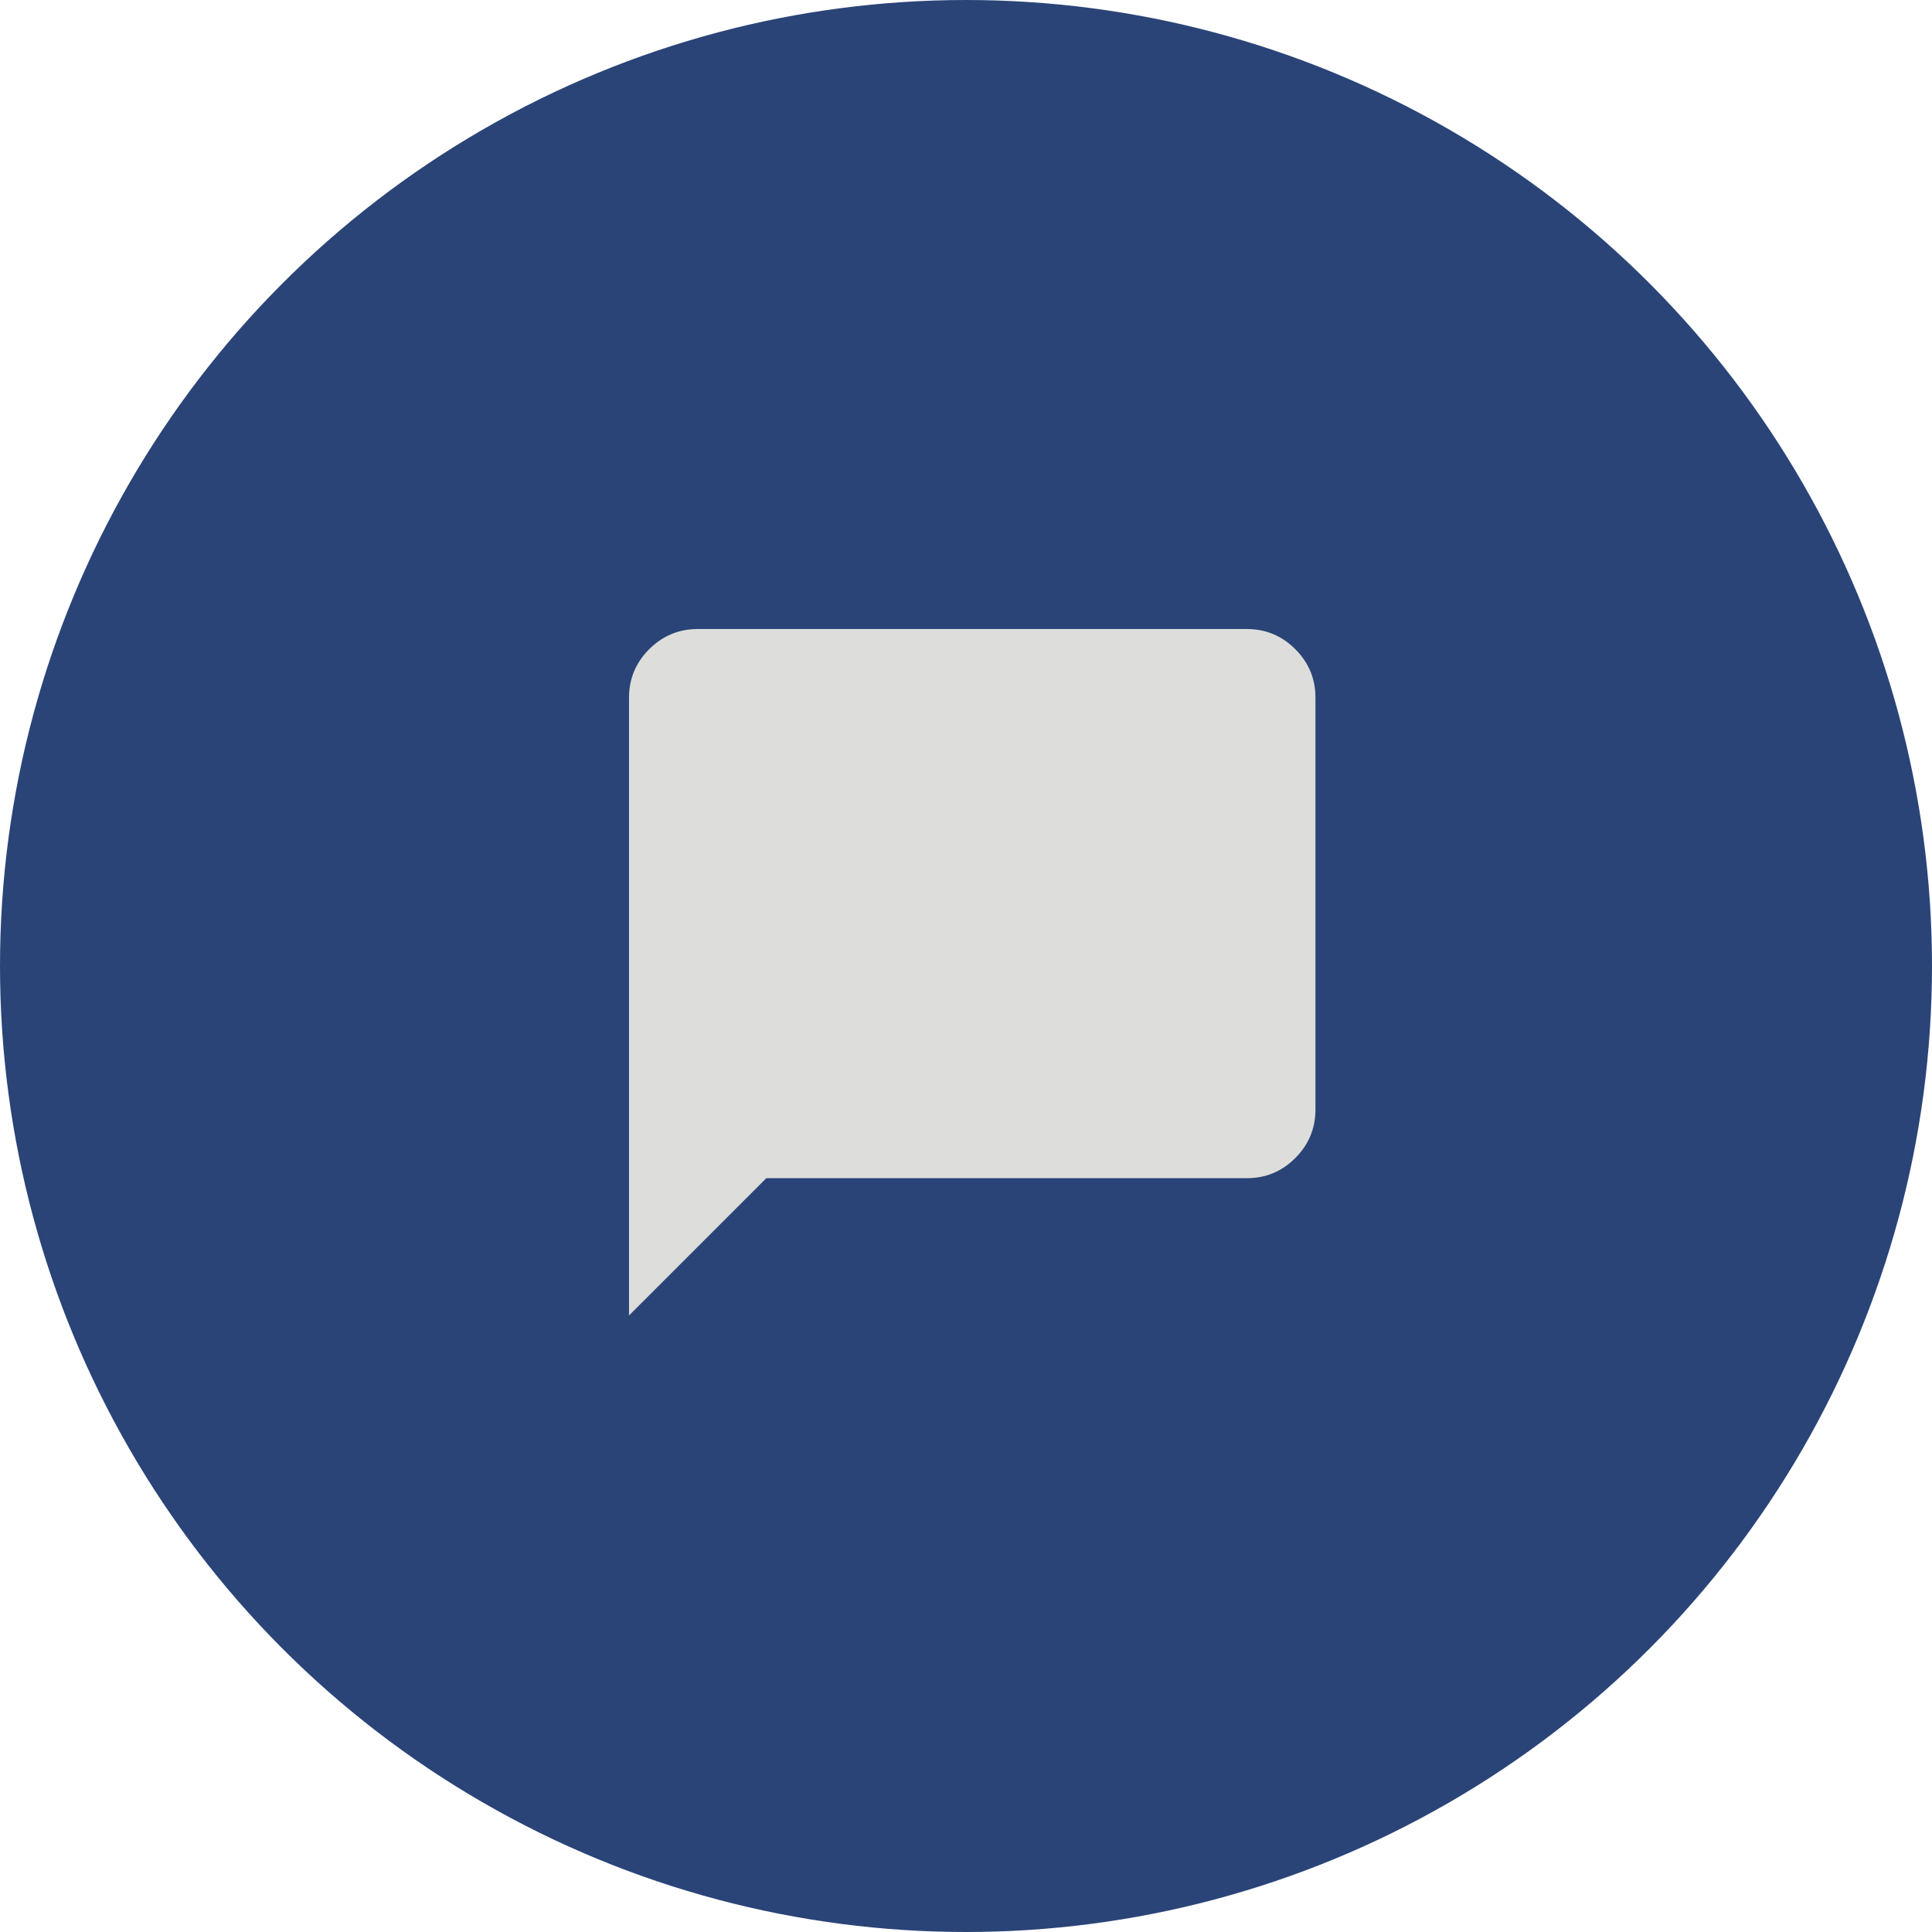
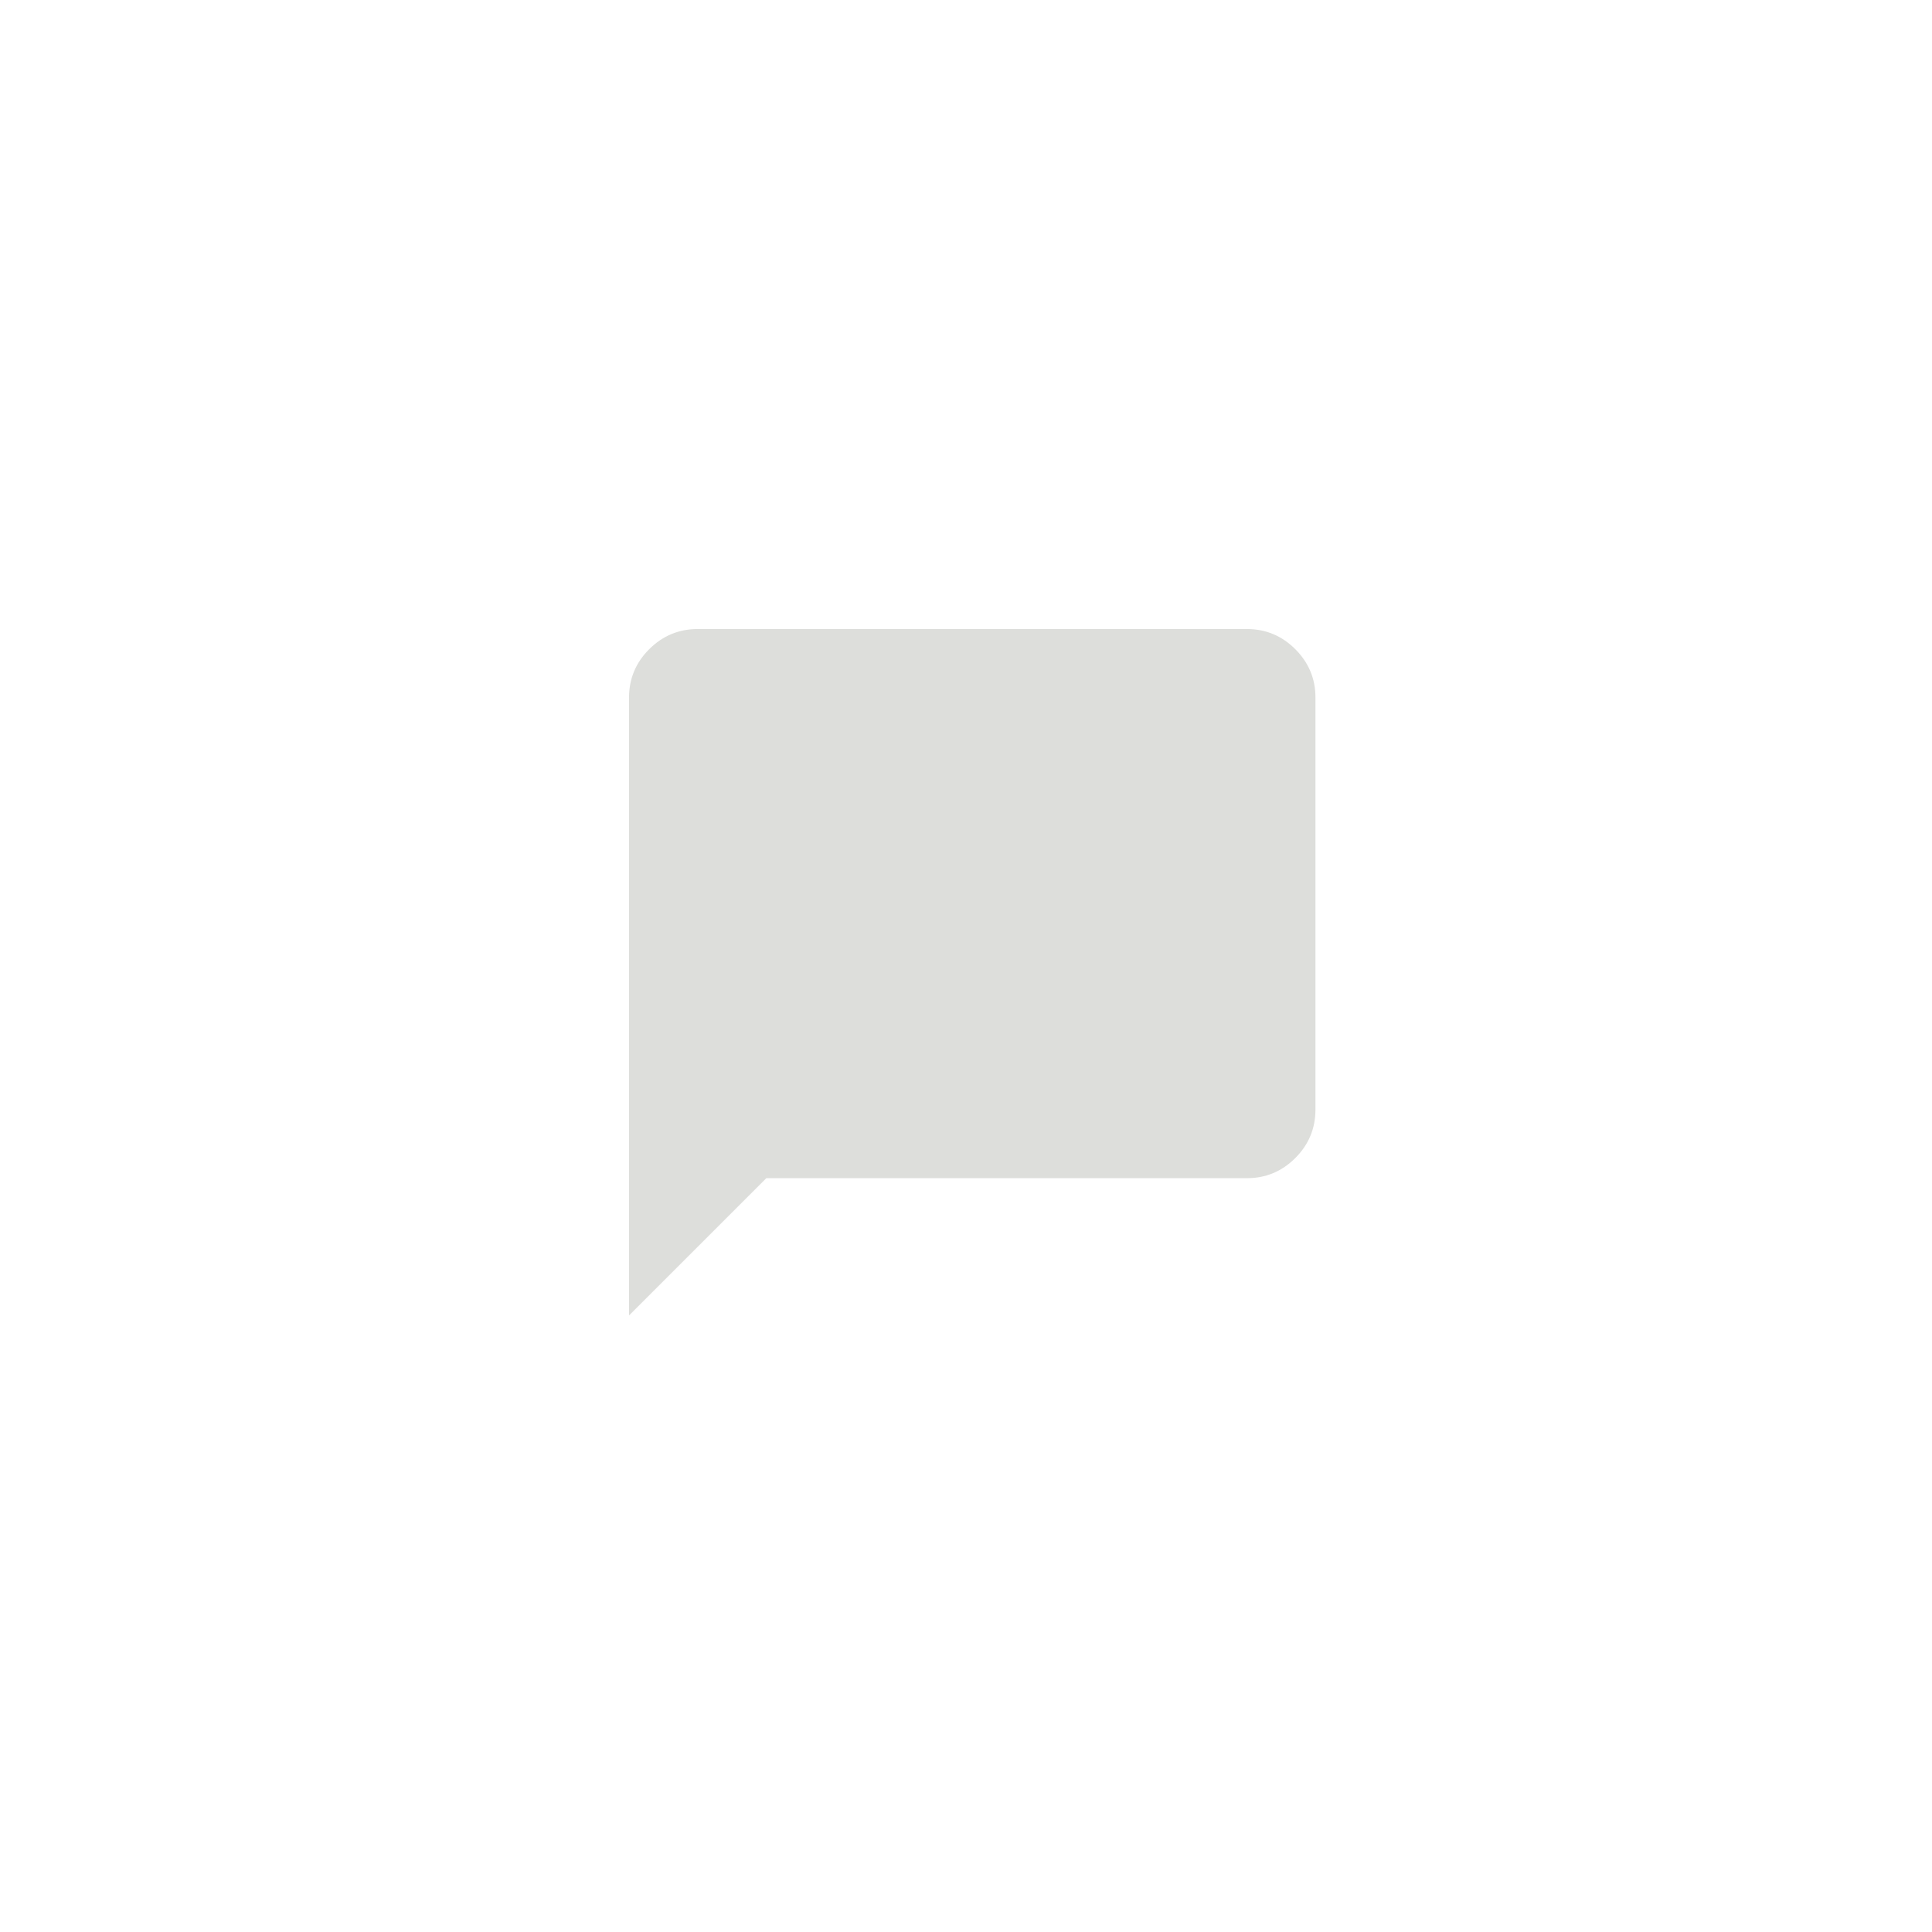
<svg xmlns="http://www.w3.org/2000/svg" width="129" height="129" viewBox="0 0 129 129" fill="none">
-   <circle cx="64.5" cy="64.5" r="64.5" fill="#2A4478" />
  <path d="M42 87.833V46.583C42 45.323 42.449 44.244 43.347 43.347C44.246 42.451 45.324 42.002 46.583 42H83.25C84.51 42 85.59 42.449 86.488 43.347C87.386 44.246 87.835 45.324 87.833 46.583V74.083C87.833 75.344 87.385 76.423 86.488 77.322C85.591 78.22 84.512 78.668 83.25 78.667H51.167L42 87.833Z" fill="#DDDEDB" />
</svg>